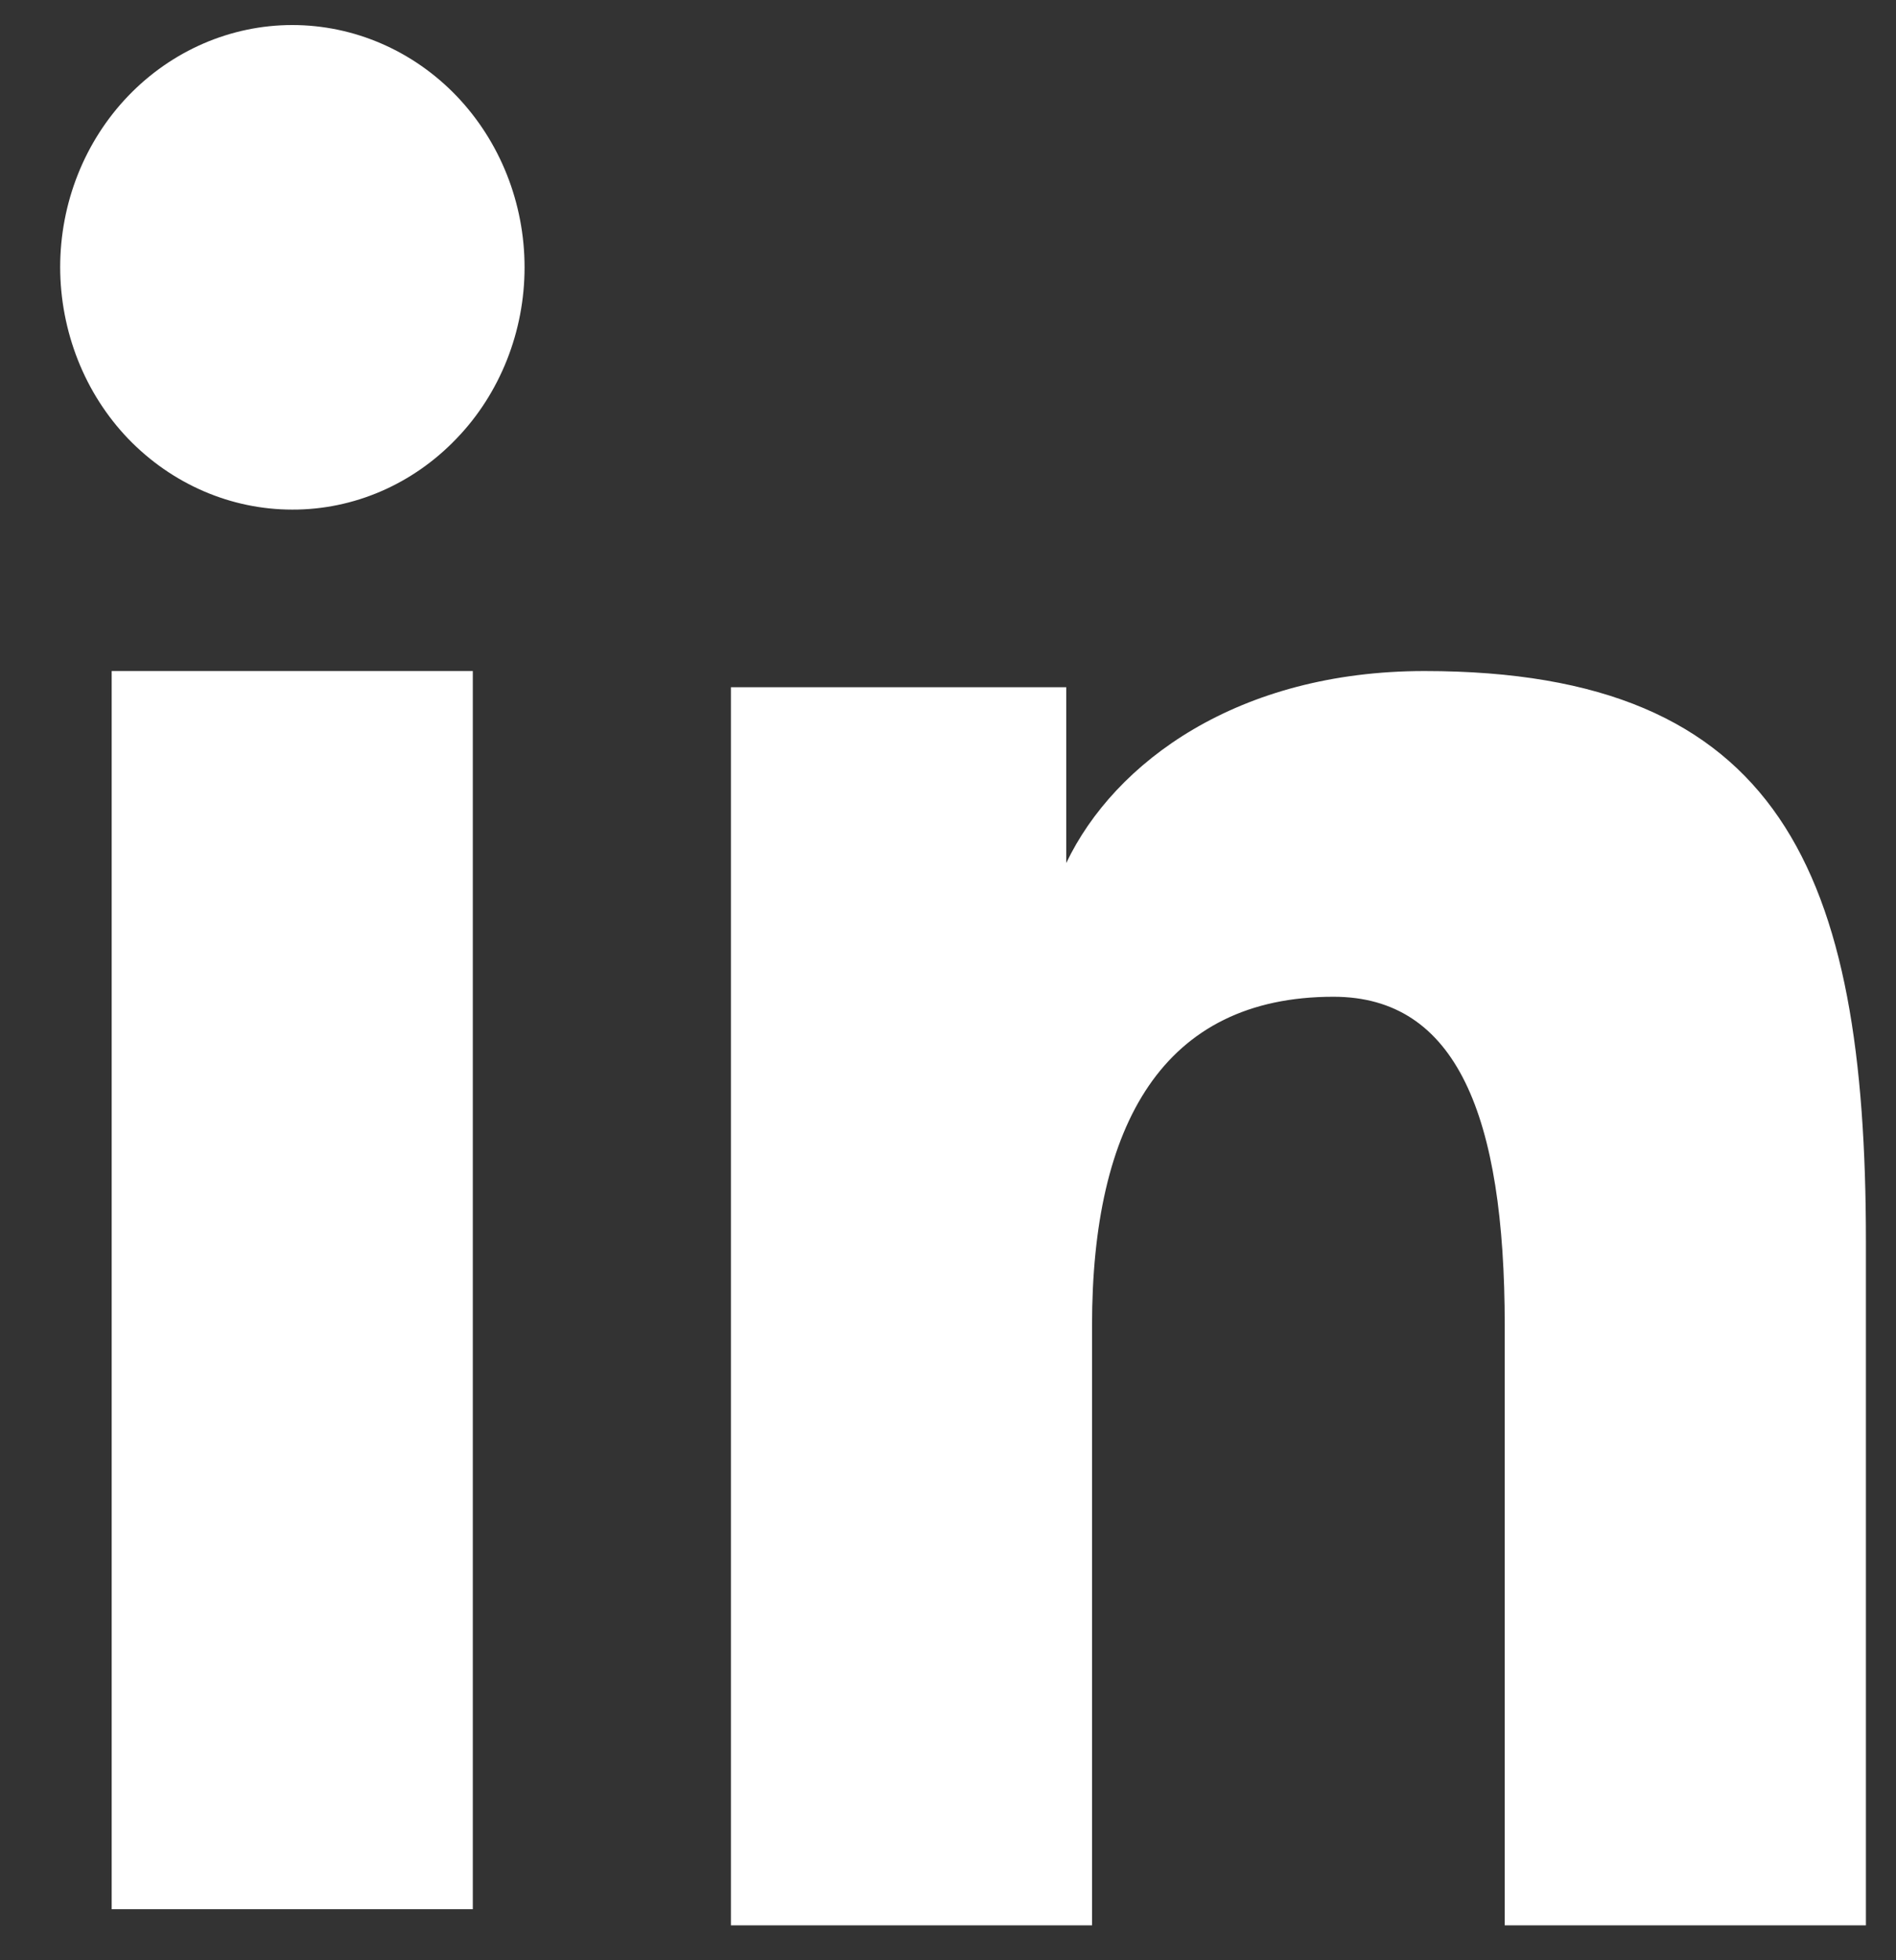
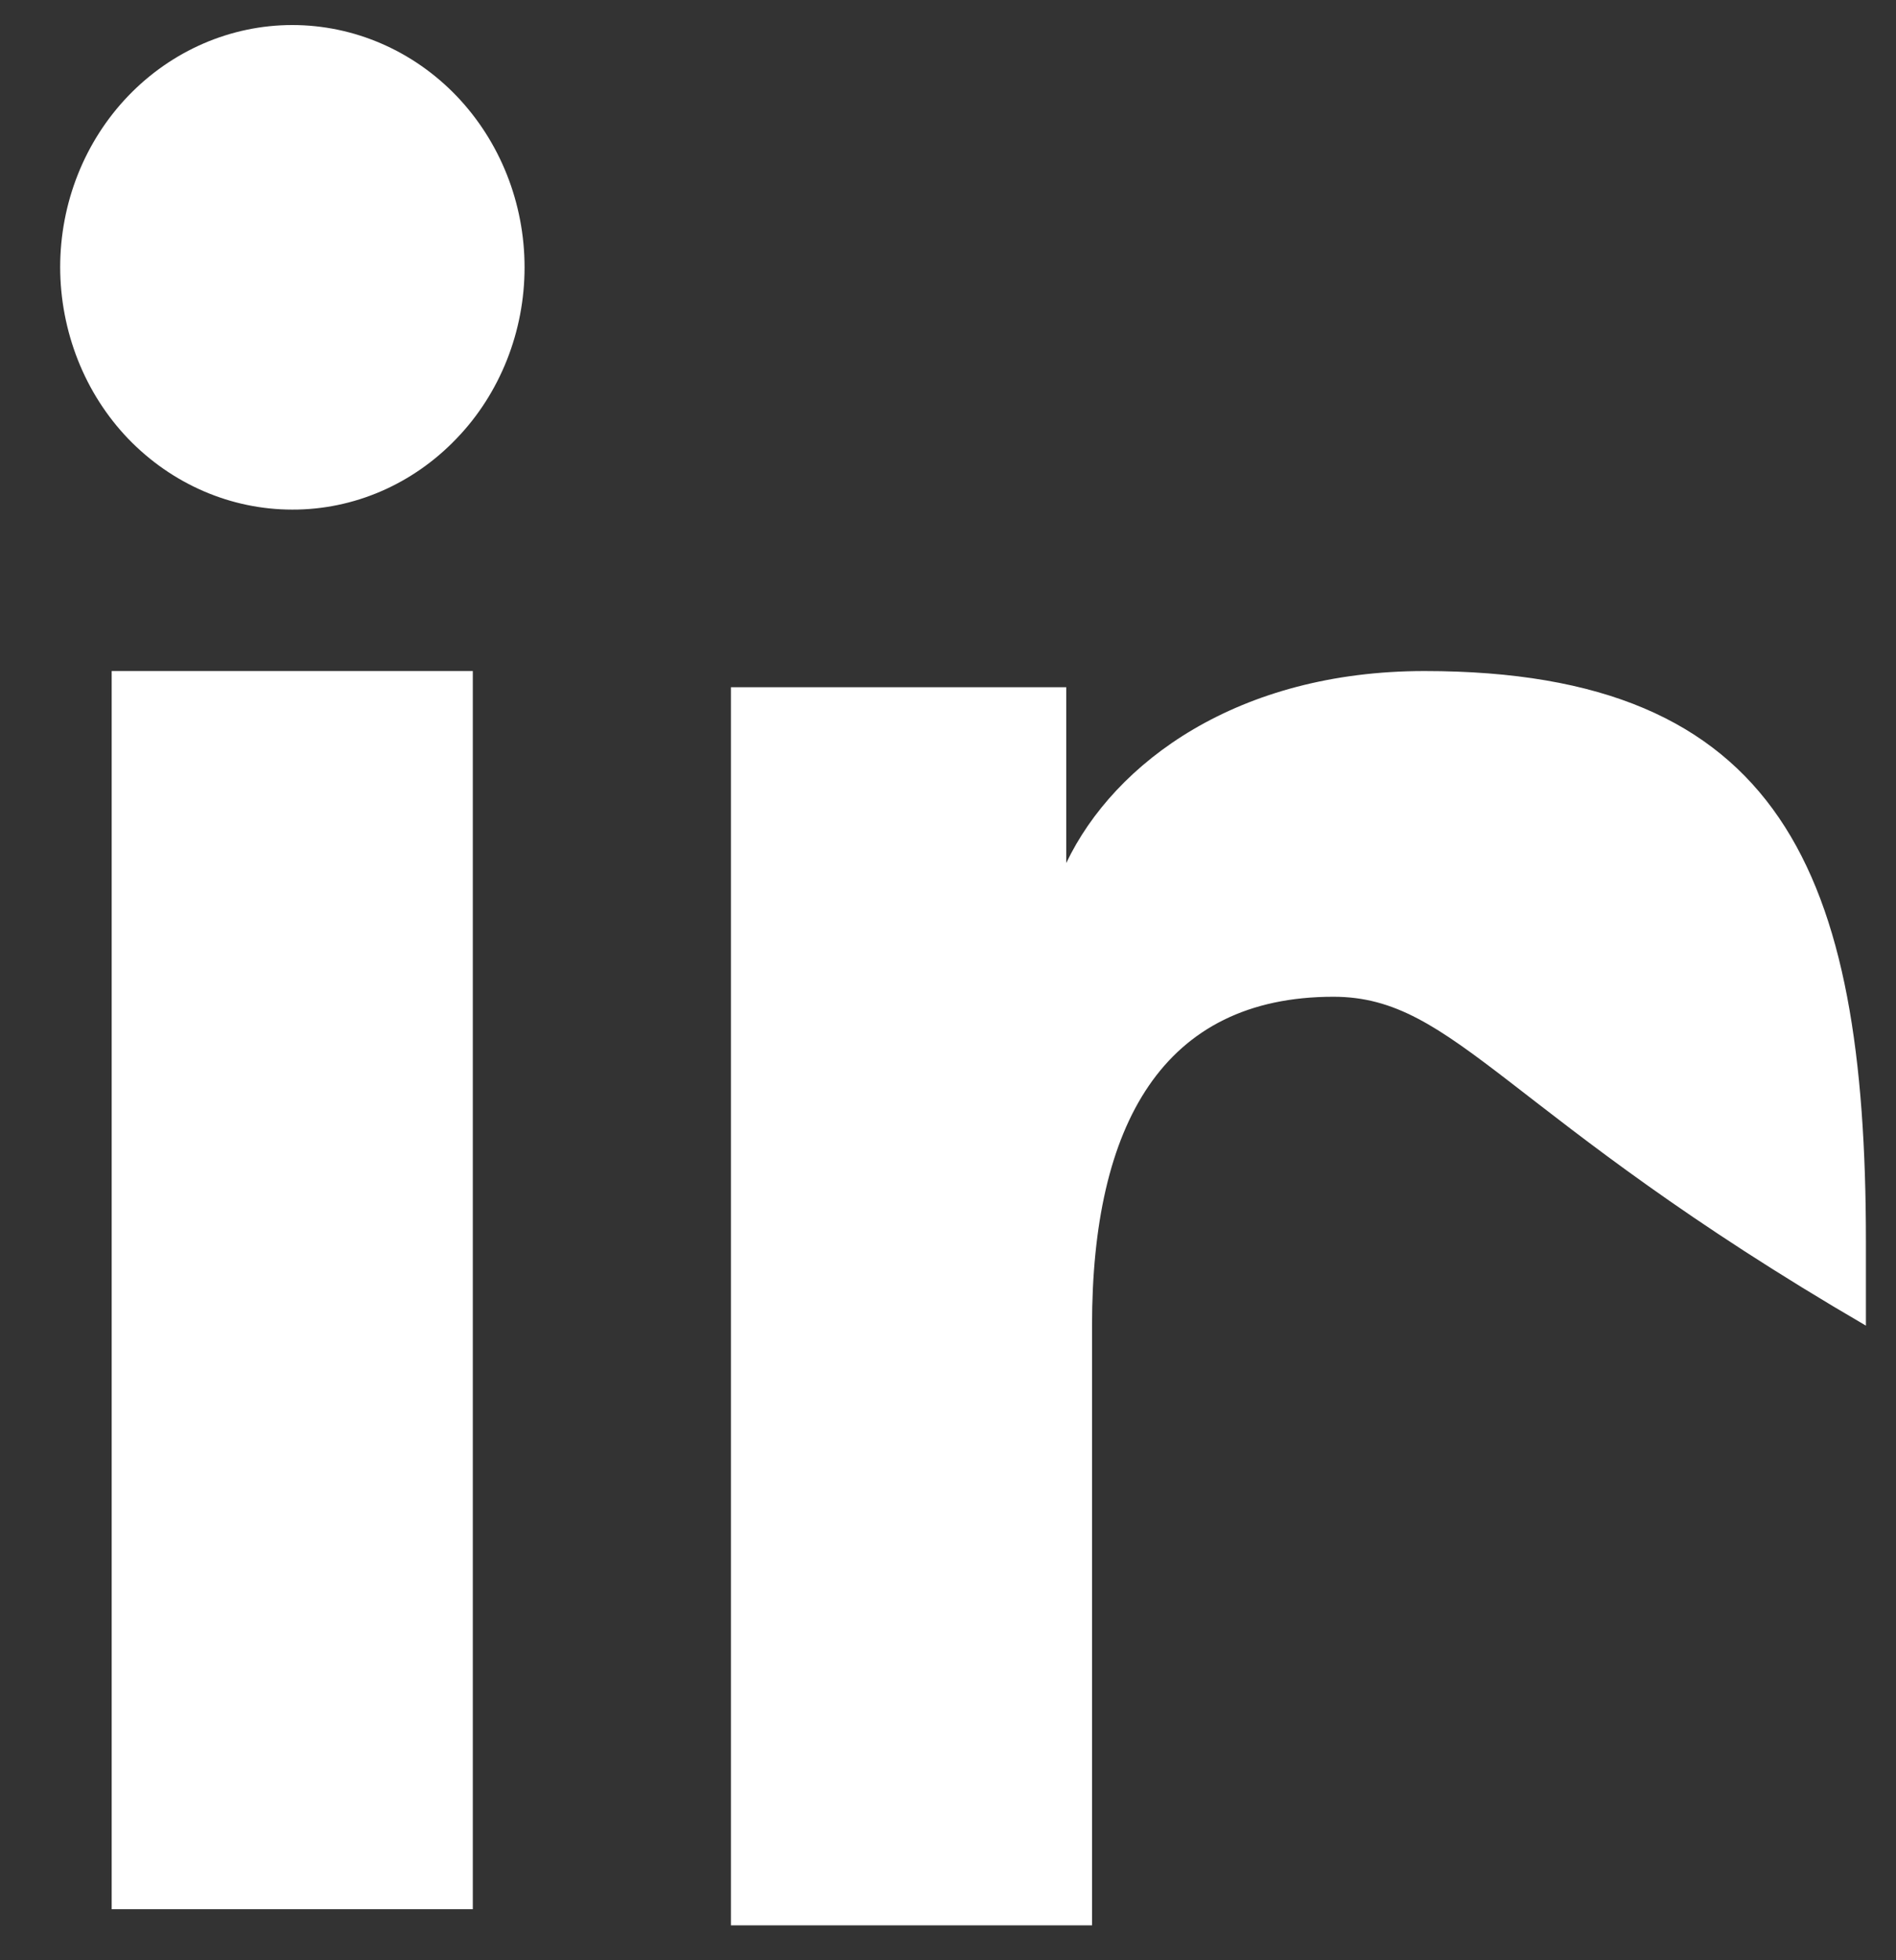
<svg xmlns="http://www.w3.org/2000/svg" width="30" height="31" viewBox="0 0 30 31" fill="none">
  <rect x="0" y="0" width="30" height="31" fill="#333333" stroke="none" />
-   <path fill-rule="evenodd" clip-rule="evenodd" d="M11.565 10.868H16.871V13.648C17.635 12.049 19.595 10.612 22.54 10.612C28.184 10.612 29.524 13.795 29.524 19.634V30.448H23.809V20.964C23.809 17.638 23.045 15.763 21.099 15.763C18.401 15.763 17.279 17.784 17.279 20.962V30.448H11.565V10.868ZM1.767 30.193H7.481V10.612H1.767V30.193ZM8.3 4.228C8.3 4.731 8.205 5.23 8.02 5.695C7.835 6.16 7.565 6.582 7.224 6.935C6.533 7.658 5.598 8.062 4.624 8.059C3.652 8.059 2.719 7.655 2.027 6.937C1.687 6.582 1.417 6.16 1.233 5.695C1.049 5.23 0.953 4.731 0.952 4.228C0.952 3.21 1.338 2.237 2.028 1.518C2.719 0.799 3.653 0.396 4.625 0.396C5.6 0.396 6.534 0.8 7.224 1.518C7.912 2.237 8.3 3.21 8.3 4.228Z" fill="white" />
+   <path fill-rule="evenodd" clip-rule="evenodd" d="M11.565 10.868H16.871V13.648C17.635 12.049 19.595 10.612 22.54 10.612C28.184 10.612 29.524 13.795 29.524 19.634V30.448V20.964C23.809 17.638 23.045 15.763 21.099 15.763C18.401 15.763 17.279 17.784 17.279 20.962V30.448H11.565V10.868ZM1.767 30.193H7.481V10.612H1.767V30.193ZM8.3 4.228C8.3 4.731 8.205 5.23 8.02 5.695C7.835 6.16 7.565 6.582 7.224 6.935C6.533 7.658 5.598 8.062 4.624 8.059C3.652 8.059 2.719 7.655 2.027 6.937C1.687 6.582 1.417 6.16 1.233 5.695C1.049 5.23 0.953 4.731 0.952 4.228C0.952 3.21 1.338 2.237 2.028 1.518C2.719 0.799 3.653 0.396 4.625 0.396C5.6 0.396 6.534 0.8 7.224 1.518C7.912 2.237 8.3 3.21 8.3 4.228Z" fill="white" />
</svg>